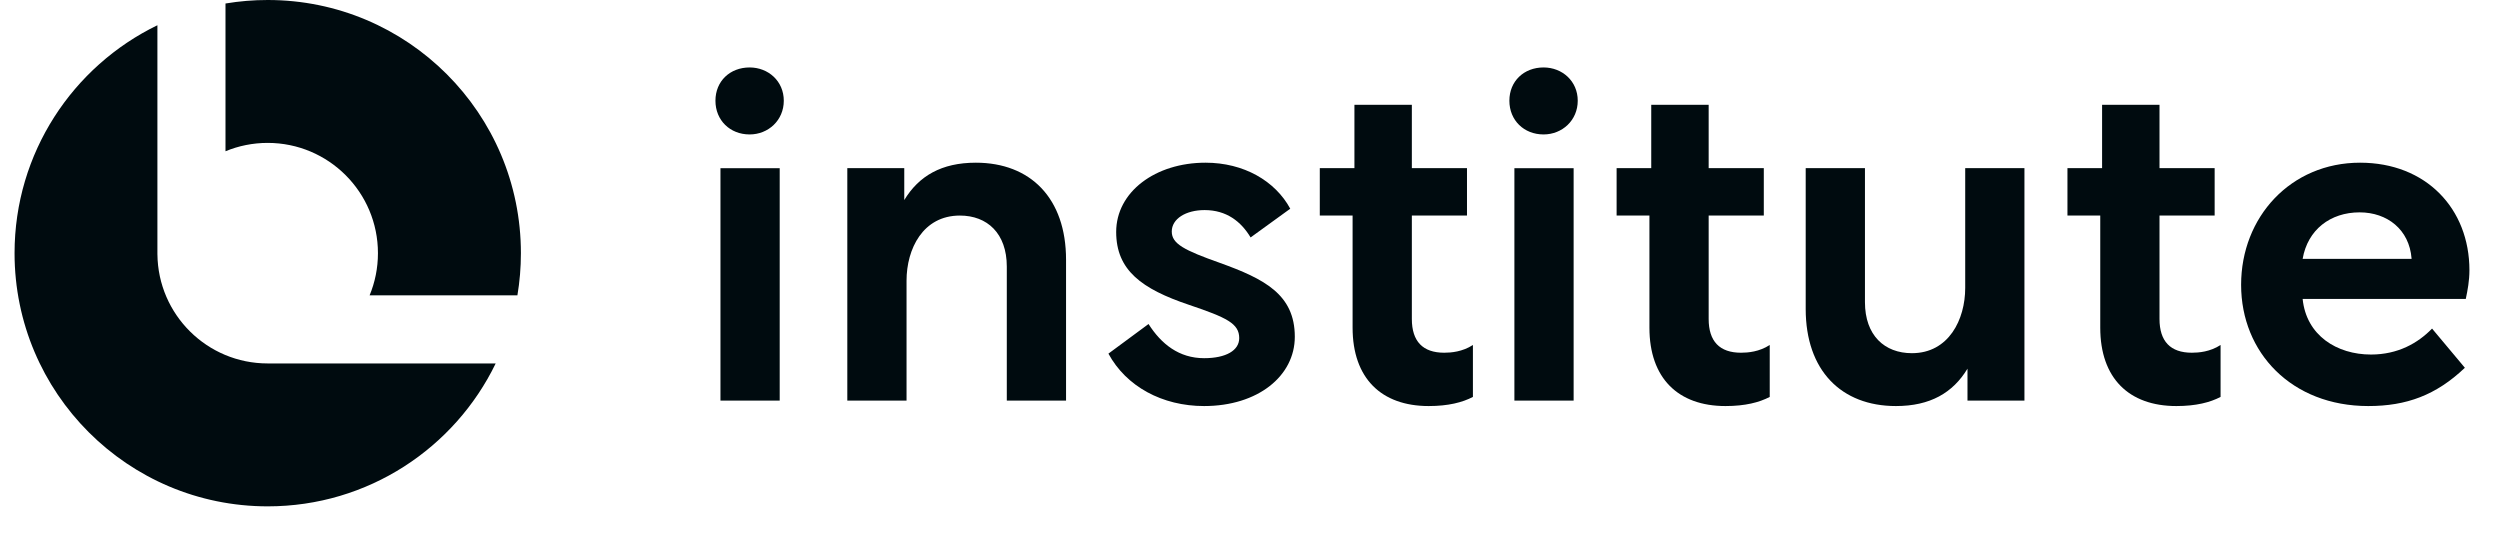
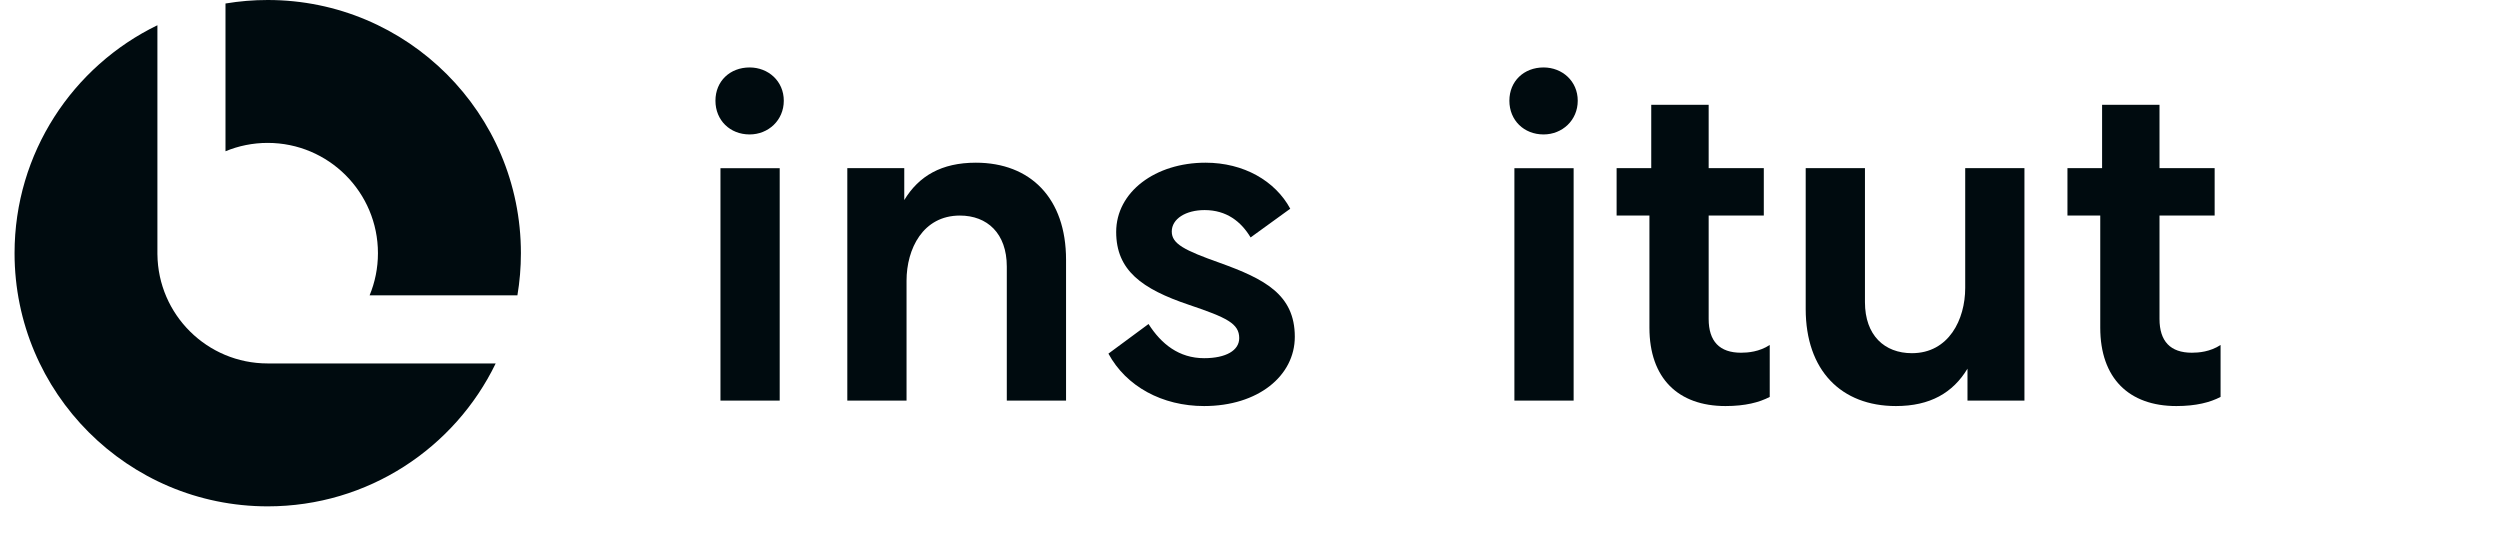
<svg xmlns="http://www.w3.org/2000/svg" width="157" height="34" viewBox="0 0 157 34" fill="none">
-   <path d="M148.212 10.217C152.361 10.217 155.08 13.107 155.08 16.971C155.08 17.629 154.966 18.23 154.851 18.774H144.606C144.835 21.064 146.752 22.265 148.899 22.265C150.587 22.265 151.846 21.55 152.733 20.634L154.794 23.096C152.991 24.813 151.131 25.5 148.727 25.5C143.919 25.5 140.742 22.151 140.742 17.887C140.742 13.623 143.862 10.217 148.212 10.217ZM148.183 13.336C146.351 13.336 144.921 14.424 144.606 16.256H151.446V16.227C151.303 14.424 149.929 13.336 148.183 13.336Z" fill="#000B0F" />
  <path d="M129.836 10.56H132.011V6.583H135.617V10.56H139.08V13.537H135.617V20.033C135.617 21.436 136.304 22.151 137.649 22.151C138.078 22.151 138.794 22.094 139.452 21.665V24.927C138.794 25.271 137.906 25.5 136.676 25.5C133.699 25.5 131.896 23.754 131.896 20.577V13.537H129.836V10.56Z" fill="#000B0F" />
  <path d="M113.398 10.56H117.119V18.974C117.119 21.064 118.349 22.18 120.067 22.18C122.385 22.18 123.415 20.062 123.415 18.087V10.56H127.135V25.156H123.558V23.153C122.642 24.67 121.211 25.5 119.065 25.5C115.631 25.5 113.398 23.267 113.398 19.404V10.56Z" fill="#000B0F" />
  <path d="M101.523 10.56H103.698V6.583H107.304V10.56H110.767V13.537H107.304V20.033C107.304 21.436 107.991 22.151 109.336 22.151C109.766 22.151 110.481 22.094 111.139 21.665V24.927C110.481 25.271 109.594 25.5 108.363 25.5C105.387 25.5 103.584 23.754 103.584 20.577V13.537H101.523V10.56Z" fill="#000B0F" />
  <path d="M95.104 25.156V10.561H98.824V25.156H95.104ZM96.936 4.236C98.109 4.236 99.082 5.094 99.082 6.325C99.082 7.556 98.109 8.443 96.936 8.443C95.705 8.443 94.789 7.556 94.789 6.325C94.789 5.094 95.705 4.236 96.936 4.236Z" fill="#000B0F" />
-   <path d="M82.883 10.56H85.058V6.583H88.664V10.56H92.127V13.537H88.664V20.033C88.664 21.436 89.351 22.151 90.696 22.151C91.125 22.151 91.841 22.094 92.499 21.665V24.927C91.841 25.271 90.953 25.5 89.723 25.5C86.746 25.5 84.943 23.754 84.943 20.577V13.537H82.883V10.56Z" fill="#000B0F" />
  <path d="M75.619 25.5C72.986 25.5 70.725 24.269 69.609 22.208L72.128 20.348C72.929 21.607 74.045 22.494 75.619 22.494C76.993 22.494 77.823 22.008 77.823 21.235C77.823 20.32 77.05 19.947 74.675 19.146C71.698 18.144 70.096 16.971 70.096 14.567C70.096 12.049 72.557 10.217 75.705 10.217C78.109 10.217 80.084 11.362 81.028 13.107L78.538 14.911C77.937 13.909 77.022 13.193 75.648 13.193C74.475 13.193 73.587 13.737 73.587 14.539C73.587 15.311 74.36 15.712 76.621 16.513C79.397 17.515 81.314 18.488 81.314 21.149C81.314 23.611 78.996 25.5 75.619 25.5Z" fill="#000B0F" />
  <path d="M53.211 10.56H56.788V12.564C57.704 11.047 59.135 10.217 61.281 10.217C64.716 10.217 66.948 12.449 66.948 16.313V25.156H63.227V16.742C63.227 14.653 61.997 13.537 60.28 13.537C57.962 13.537 56.931 15.626 56.931 17.629V25.156H53.211V10.56Z" fill="#000B0F" />
  <path d="M45.245 25.156V10.561H48.965V25.156H45.245ZM47.076 4.236C48.249 4.236 49.222 5.094 49.222 6.325C49.222 7.556 48.249 8.443 47.076 8.443C45.846 8.443 44.93 7.556 44.93 6.325C44.93 5.094 45.846 4.236 47.076 4.236Z" fill="#000B0F" />
  <path fill-rule="evenodd" clip-rule="evenodd" d="M9.885 1.585C4.575 4.16 0.914 9.602 0.914 15.899C0.914 24.68 8.032 31.799 16.813 31.799C23.112 31.799 28.555 28.136 31.129 22.824H16.826L16.81 22.824C13.009 22.824 9.924 19.762 9.886 15.97H9.885V15.899V1.585ZM32.493 18.548C32.638 17.687 32.713 16.802 32.713 15.899C32.713 7.118 25.594 0 16.813 0C15.91 0 15.024 0.075 14.161 0.22V9.499C14.977 9.161 15.872 8.974 16.81 8.974C20.635 8.974 23.735 12.075 23.735 15.899C23.735 16.837 23.549 17.732 23.211 18.548H32.493Z" fill="#000B0F" />
</svg>